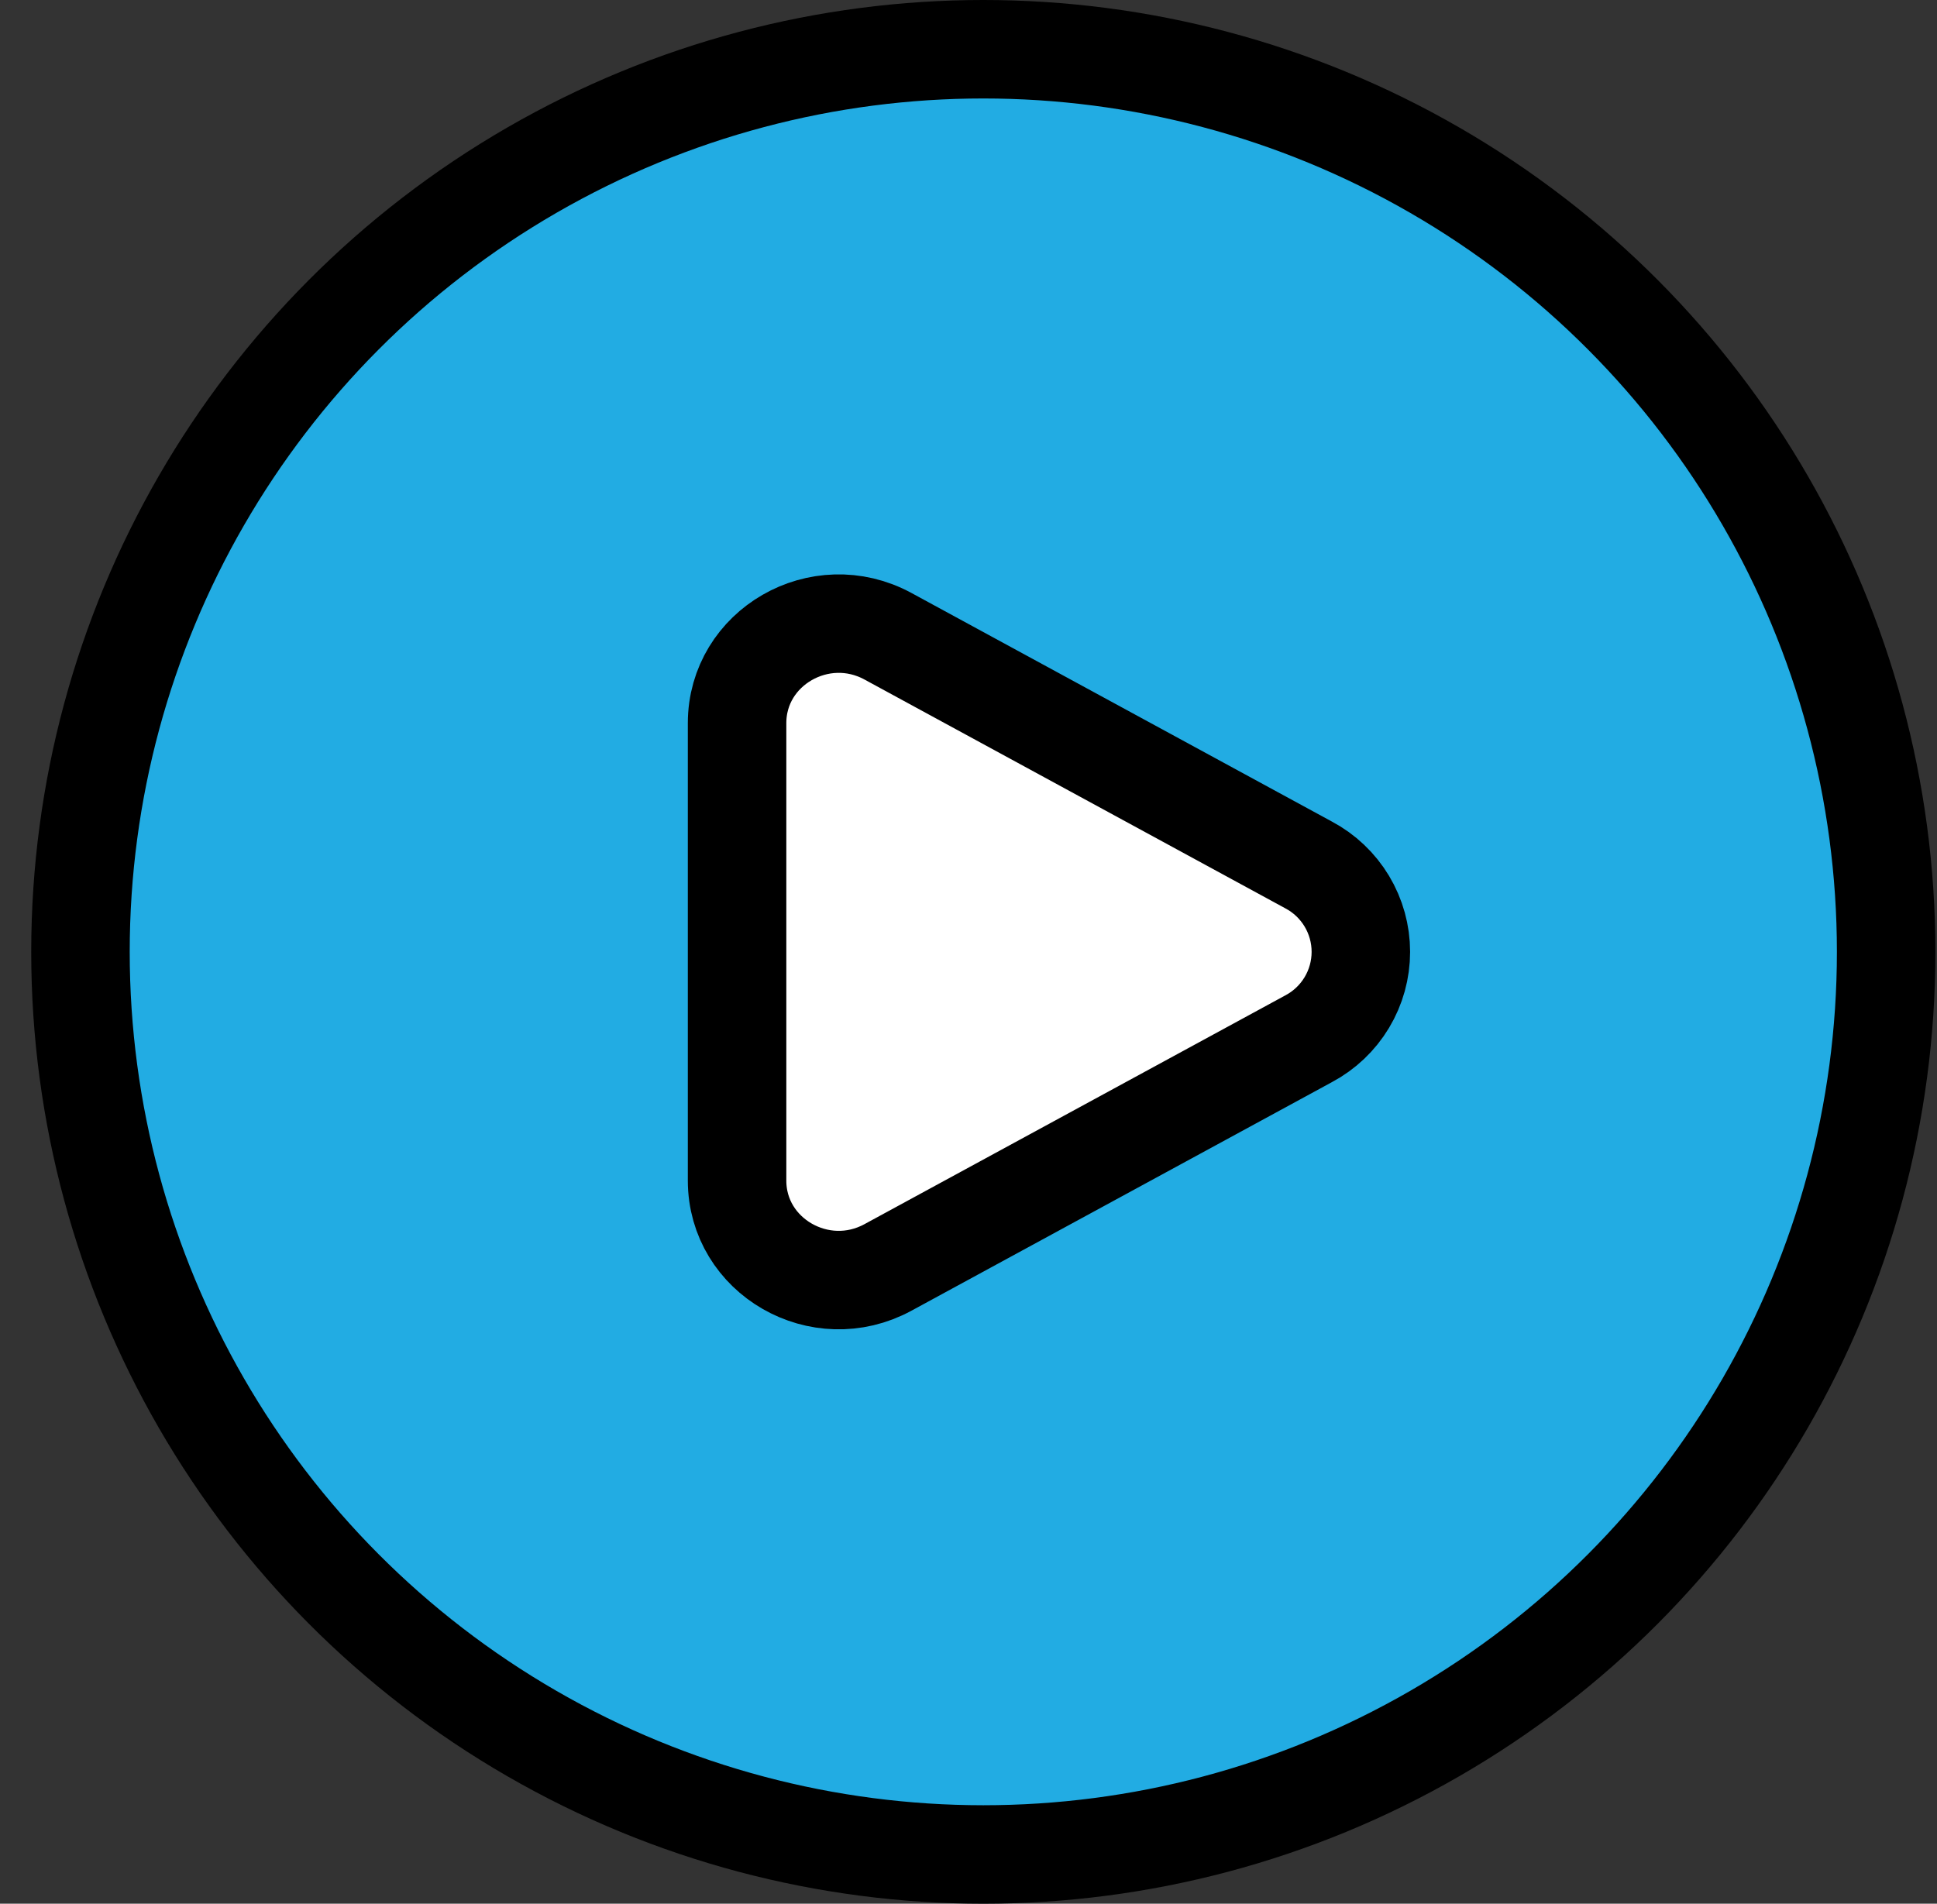
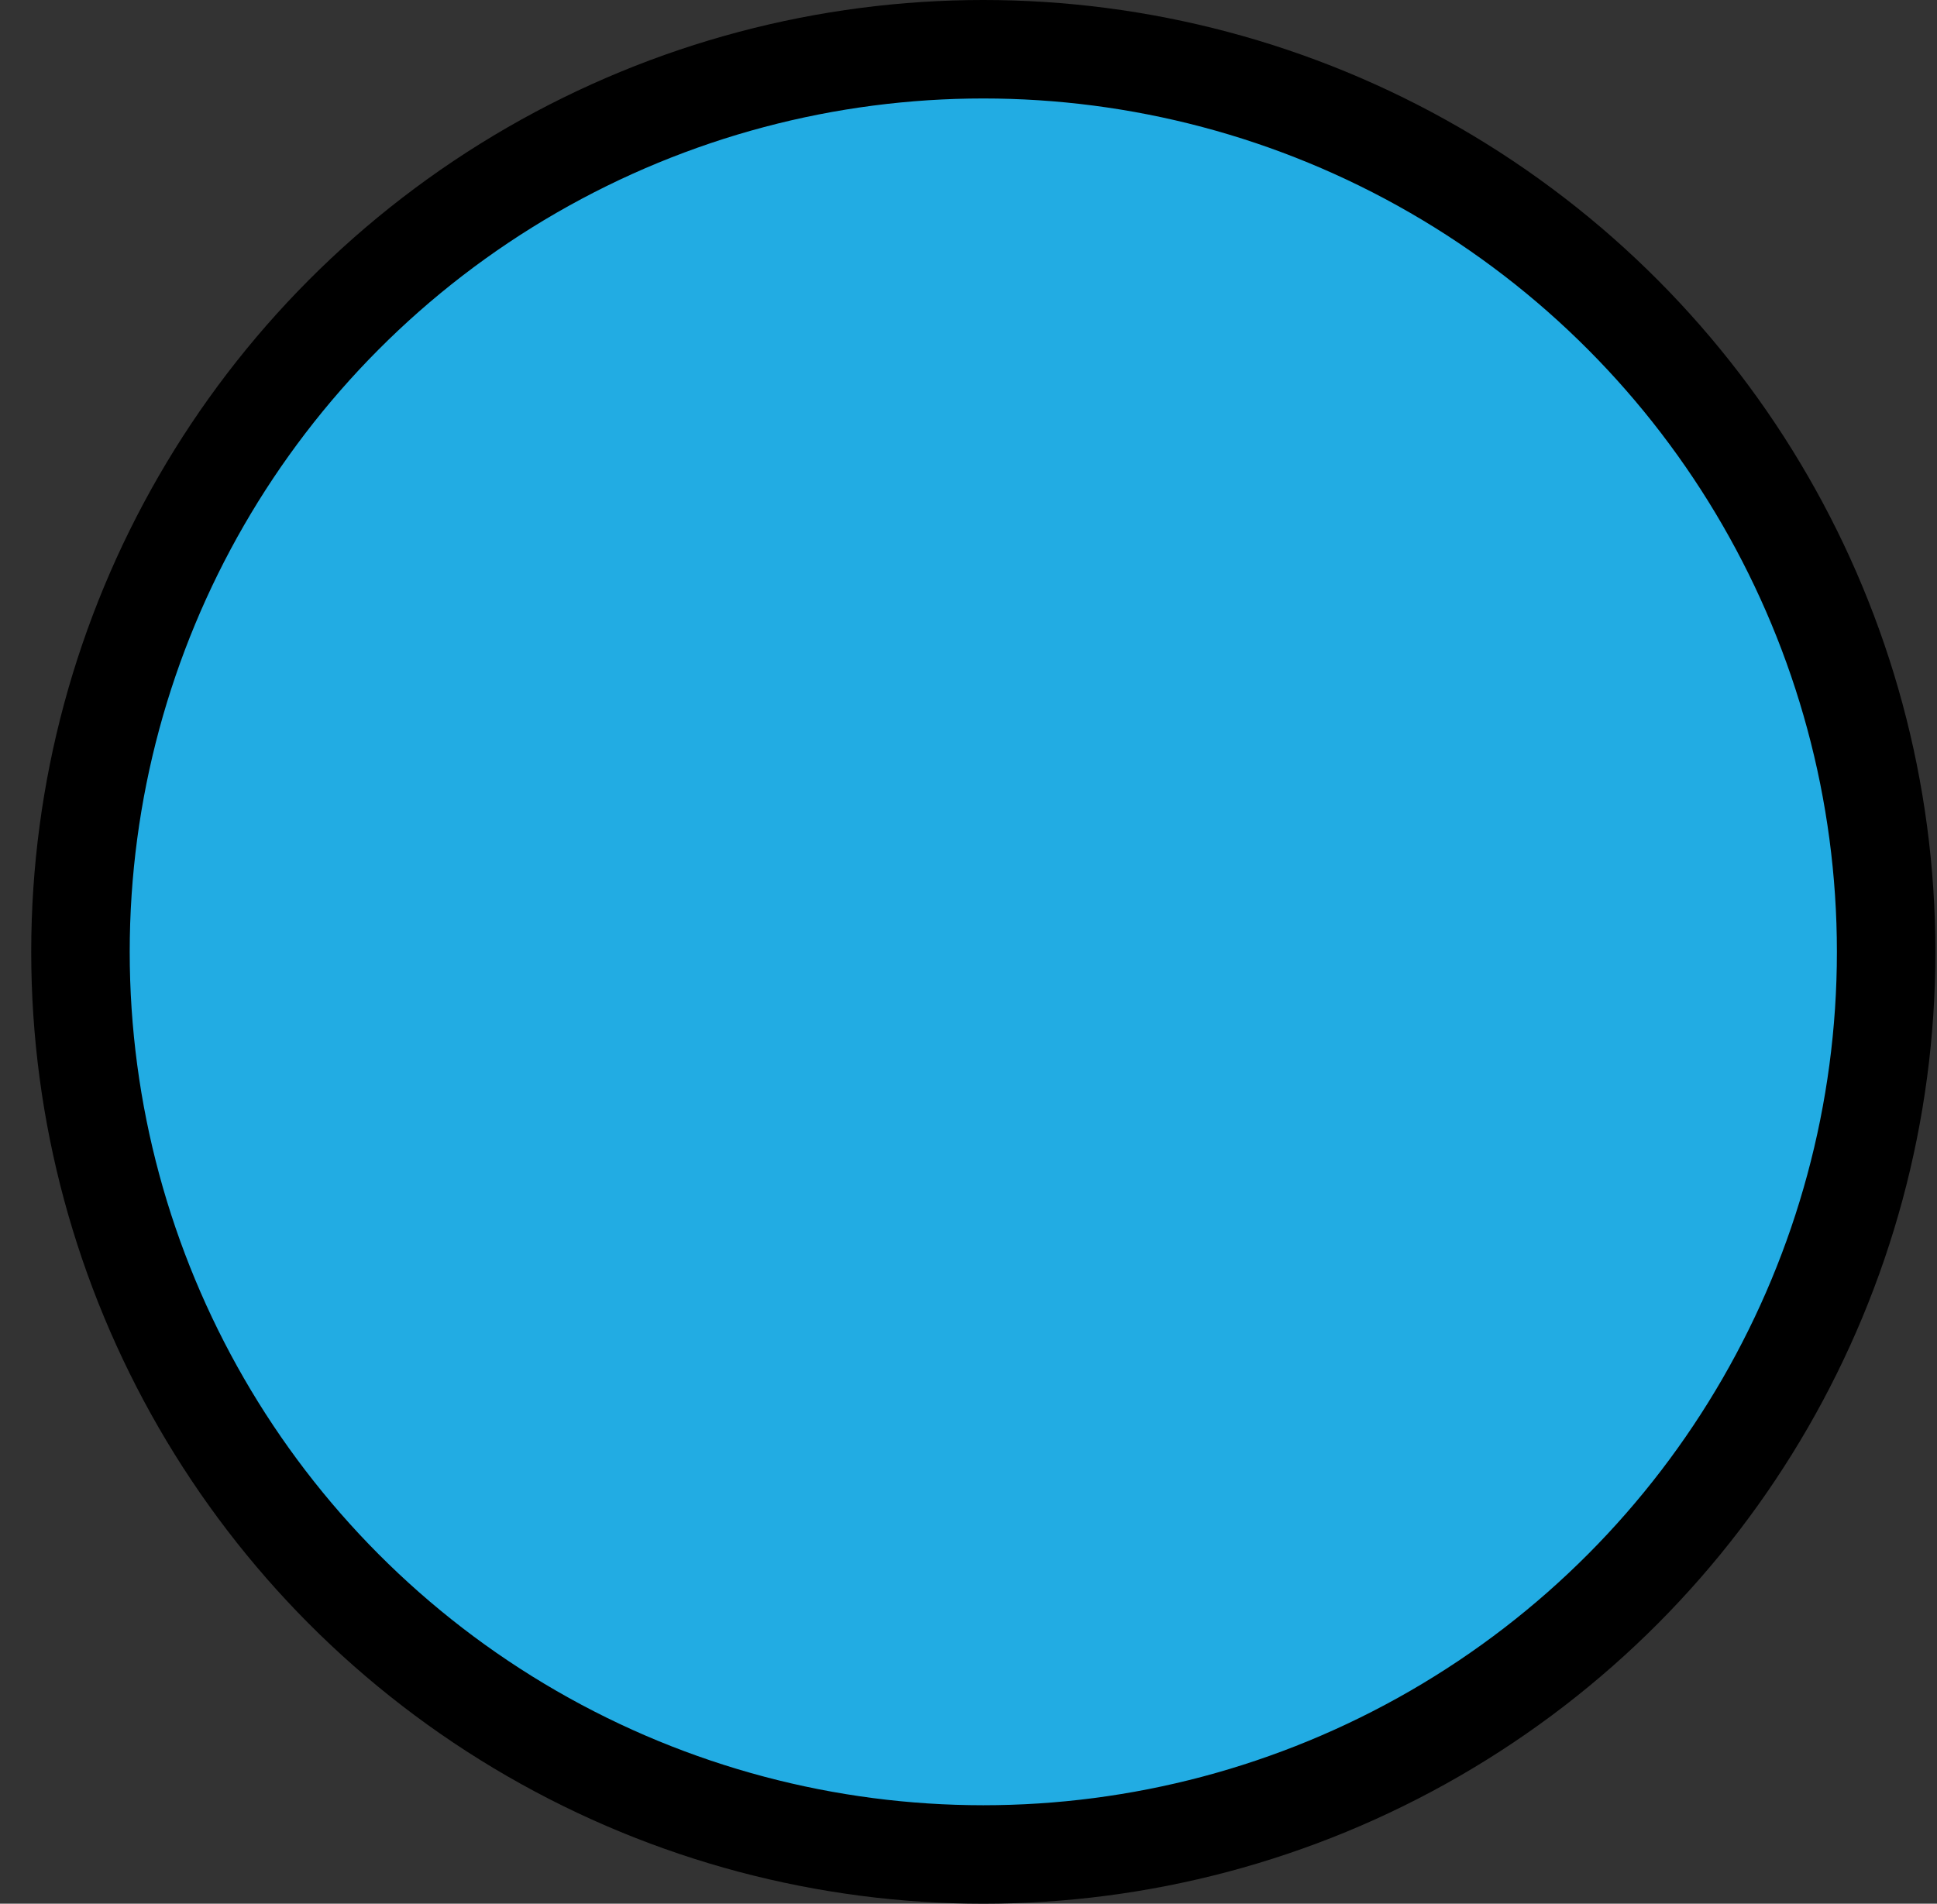
<svg xmlns="http://www.w3.org/2000/svg" width="59" height="58" viewBox="0 0 59 58" fill="none">
  <rect x="0" y="0" width="59" height="58" fill="#333333" stroke="none" />
  <circle cx="29.951" cy="29" r="27.5" fill="#22ACE3" stroke="black" stroke-width="3" />
-   <path d="M39.861 26.353C40.341 26.608 40.743 26.99 41.023 27.456C41.303 27.922 41.451 28.456 41.451 29C41.451 29.544 41.303 30.078 41.023 30.544C40.743 31.01 40.341 31.392 39.861 31.647L27.048 38.614C24.985 39.737 22.451 38.277 22.451 35.968V22.033C22.451 19.723 24.985 18.264 27.048 19.385L39.861 26.353Z" fill="white" stroke="black" stroke-width="3" />
</svg>